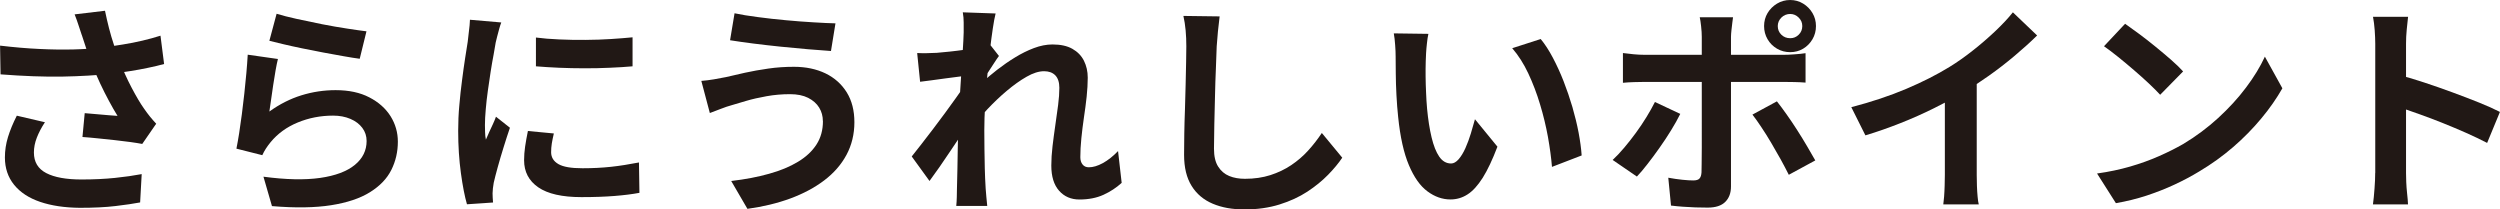
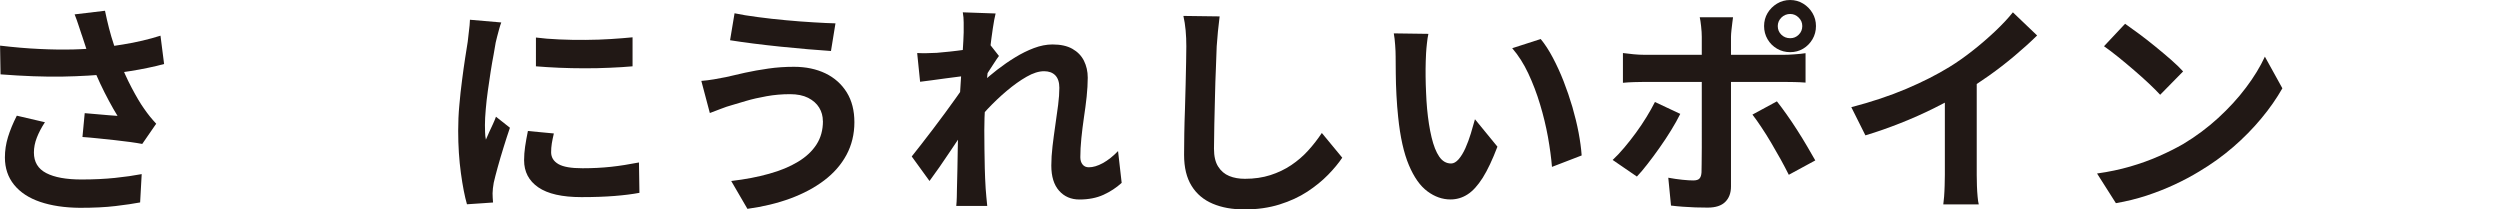
<svg xmlns="http://www.w3.org/2000/svg" id="_レイヤー_2" data-name="レイヤー 2" width="367.16" height="30.76" viewBox="0 0 367.16 30.76">
  <g id="_デザイン" data-name="デザイン">
    <g>
      <path d="M0,6.7c2.05,.24,3.97,.41,5.78,.49,1.8,.09,3.49,.11,5.05,.07,1.56-.04,2.99-.14,4.29-.3,1.01-.13,2-.27,2.95-.43,.96-.15,1.9-.34,2.84-.56,.93-.22,1.82-.46,2.66-.73l.53,4.16c-.73,.2-1.51,.39-2.36,.56-.85,.18-1.72,.34-2.62,.48-.9,.14-1.79,.27-2.67,.38-2.22,.24-4.66,.38-7.33,.43-2.66,.04-5.68-.07-9.04-.33l-.07-4.22Zm6.6,11.25c-.51,.77-.9,1.52-1.19,2.26-.29,.74-.43,1.47-.43,2.19,0,1.39,.6,2.39,1.81,3.02,1.21,.63,2.94,.94,5.18,.94,1.8,0,3.44-.08,4.9-.23,1.46-.15,2.78-.34,3.94-.56l-.23,4.16c-.92,.18-2.13,.35-3.61,.53-1.48,.18-3.24,.26-5.26,.26-2.22-.02-4.16-.31-5.81-.87-1.65-.56-2.93-1.4-3.83-2.51-.9-1.11-1.35-2.45-1.35-4.01,0-1.01,.15-2.01,.45-2.99,.3-.98,.73-2.03,1.3-3.15l4.12,.96ZM12.01,5.15c-.13-.37-.29-.84-.46-1.39-.18-.55-.37-1.1-.59-1.65l4.46-.53c.18,.86,.37,1.71,.59,2.56,.22,.85,.46,1.67,.73,2.47,.26,.8,.53,1.56,.79,2.26,.51,1.36,1.11,2.7,1.8,4.01,.69,1.31,1.3,2.34,1.83,3.08,.29,.42,.58,.81,.87,1.17,.3,.36,.6,.71,.91,1.04l-2.05,2.97c-.46-.09-1.05-.18-1.75-.28-.7-.1-1.47-.19-2.29-.28-.83-.09-1.65-.18-2.48-.26-.82-.09-1.58-.15-2.26-.2l.33-3.5c.55,.04,1.13,.09,1.75,.15,.62,.06,1.19,.1,1.73,.15,.54,.04,.98,.08,1.34,.1-.4-.64-.81-1.36-1.25-2.18-.44-.81-.87-1.67-1.29-2.56-.42-.89-.8-1.79-1.16-2.69-.35-.92-.65-1.76-.91-2.51-.25-.75-.47-1.4-.64-1.95Z" style="fill: #211815;" />
-       <path d="M40.82,8.65c-.11,.44-.23,1.01-.35,1.7-.12,.69-.24,1.41-.35,2.16-.11,.75-.21,1.46-.31,2.15-.1,.68-.18,1.25-.25,1.72,1.5-1.08,3.06-1.87,4.7-2.38,1.64-.51,3.32-.76,5.03-.76,1.94,0,3.59,.35,4.95,1.06,1.36,.7,2.4,1.63,3.12,2.77,.71,1.14,1.07,2.39,1.07,3.73,0,1.5-.32,2.88-.96,4.16-.64,1.28-1.68,2.36-3.14,3.27s-3.36,1.54-5.71,1.91c-2.35,.37-5.25,.42-8.68,.13l-1.25-4.32c3.3,.44,6.07,.5,8.32,.18,2.24-.32,3.94-.96,5.1-1.91s1.73-2.13,1.73-3.51c0-.73-.21-1.37-.63-1.93-.42-.56-1-1-1.75-1.32-.75-.32-1.6-.48-2.54-.48-1.85,0-3.58,.34-5.2,1.01-1.62,.67-2.94,1.63-3.98,2.89-.29,.35-.52,.68-.71,.97-.19,.3-.36,.61-.51,.94l-3.8-.96c.13-.64,.26-1.39,.4-2.26,.13-.87,.26-1.8,.4-2.81,.13-1,.25-2.01,.36-3.02,.11-1.01,.21-2.01,.3-3,.09-.99,.15-1.89,.2-2.71l4.42,.63Zm-.2-6.63c.79,.24,1.78,.5,2.97,.76s2.43,.52,3.73,.78c1.3,.25,2.52,.47,3.68,.64,1.16,.18,2.1,.31,2.82,.4l-.99,4.03c-.66-.09-1.46-.21-2.39-.38-.94-.17-1.93-.35-2.97-.54-1.05-.2-2.07-.4-3.09-.61-1.01-.21-1.94-.41-2.77-.61-.84-.2-1.52-.36-2.05-.5l1.06-3.96Z" style="fill: #211815;" />
      <path d="M73.62,3.3c-.09,.22-.19,.53-.3,.92-.11,.4-.21,.78-.31,1.16-.1,.37-.17,.66-.21,.86-.07,.46-.17,1.06-.31,1.8-.14,.74-.29,1.56-.43,2.48-.14,.91-.28,1.84-.41,2.79-.13,.95-.24,1.86-.31,2.74-.08,.88-.12,1.65-.12,2.31,0,.31,0,.66,.02,1.06,.01,.4,.05,.76,.12,1.09,.15-.37,.32-.75,.49-1.12,.18-.37,.35-.75,.53-1.14,.18-.38,.33-.75,.46-1.11l2.05,1.62c-.31,.9-.62,1.87-.94,2.9-.32,1.03-.61,2.01-.86,2.92-.25,.91-.45,1.67-.58,2.26-.04,.24-.08,.52-.12,.82-.03,.31-.05,.55-.05,.73s0,.39,.02,.64c.01,.25,.03,.49,.05,.71l-3.83,.26c-.33-1.14-.63-2.67-.89-4.57-.26-1.9-.4-3.98-.4-6.22,0-1.23,.05-2.49,.17-3.76,.11-1.28,.24-2.5,.4-3.68,.15-1.18,.3-2.25,.45-3.22,.14-.97,.27-1.77,.38-2.41,.04-.46,.1-.98,.18-1.57,.08-.58,.13-1.14,.15-1.67l4.62,.4Zm7.72,16.3c-.13,.55-.23,1.04-.3,1.47-.07,.43-.1,.86-.1,1.3,0,.35,.09,.68,.26,.97,.18,.3,.45,.55,.81,.76,.36,.21,.84,.36,1.42,.46,.58,.1,1.29,.15,2.13,.15,1.47,0,2.86-.07,4.16-.21,1.3-.14,2.67-.36,4.12-.64l.07,4.46c-1.06,.2-2.27,.35-3.65,.46-1.38,.11-3,.17-4.87,.17-2.84,0-4.95-.48-6.34-1.44s-2.08-2.28-2.08-3.98c0-.64,.05-1.3,.15-2,.1-.69,.24-1.46,.41-2.29l3.8,.36Zm-2.64-14.09c1.01,.13,2.15,.23,3.42,.28,1.26,.06,2.55,.08,3.86,.07,1.31-.01,2.57-.05,3.78-.13,1.21-.08,2.25-.16,3.14-.25v4.26c-1.01,.09-2.12,.16-3.33,.21-1.21,.06-2.45,.08-3.73,.08s-2.52-.03-3.75-.08c-1.22-.05-2.35-.13-3.38-.21V5.51Z" style="fill: #211815;" />
      <path d="M120.85,17.79c0-.73-.18-1.39-.54-1.98-.36-.59-.9-1.07-1.62-1.44-.72-.36-1.6-.54-2.66-.54-1.19,0-2.34,.1-3.45,.3-1.11,.2-2.1,.42-2.97,.68-.87,.25-1.59,.47-2.16,.64-.48,.13-1.02,.31-1.6,.54-.58,.23-1.12,.43-1.6,.61l-1.25-4.72c.57-.04,1.19-.12,1.85-.23,.66-.11,1.25-.22,1.78-.33,.81-.2,1.74-.41,2.79-.64,1.04-.23,2.18-.43,3.42-.61,1.23-.18,2.49-.26,3.76-.26,1.76,0,3.31,.33,4.64,.97,1.33,.65,2.37,1.58,3.12,2.79,.75,1.21,1.12,2.67,1.12,4.39s-.39,3.35-1.16,4.78c-.77,1.43-1.86,2.68-3.27,3.75-1.41,1.07-3.07,1.95-4.98,2.66-1.91,.7-4.02,1.21-6.3,1.52l-2.38-4.09c2.05-.24,3.9-.59,5.56-1.06,1.66-.46,3.08-1.05,4.26-1.77,1.18-.71,2.08-1.56,2.71-2.54,.63-.98,.94-2.12,.94-3.42ZM107.88,1.95c.95,.2,2.08,.39,3.42,.56,1.33,.18,2.71,.33,4.12,.46s2.77,.24,4.06,.31c1.29,.08,2.36,.13,3.22,.15l-.66,4.06c-.97-.07-2.1-.15-3.4-.26-1.3-.11-2.64-.24-4.03-.38s-2.72-.3-4.01-.46c-1.29-.17-2.41-.32-3.38-.48l.66-3.96Z" style="fill: #211815;" />
      <path d="M141.93,11.12c-.35,.04-.8,.1-1.35,.17-.55,.07-1.14,.14-1.77,.23-.63,.09-1.26,.18-1.9,.26-.64,.09-1.23,.17-1.78,.23l-.43-4.22c.48,.02,.94,.03,1.37,.02,.43-.01,.93-.03,1.5-.05,.53-.04,1.16-.1,1.9-.18,.74-.08,1.48-.17,2.24-.28,.76-.11,1.47-.23,2.13-.36,.66-.13,1.18-.26,1.55-.4l1.32,1.68c-.2,.26-.42,.59-.68,.99-.25,.4-.51,.8-.78,1.2-.26,.41-.5,.76-.69,1.07l-1.95,6.2c-.35,.51-.79,1.14-1.3,1.91-.52,.77-1.06,1.58-1.63,2.44-.57,.86-1.13,1.68-1.68,2.47-.55,.79-1.05,1.49-1.49,2.08l-2.61-3.6c.42-.53,.9-1.14,1.44-1.83,.54-.69,1.11-1.43,1.7-2.21s1.18-1.56,1.75-2.34c.57-.78,1.11-1.52,1.6-2.21,.5-.69,.91-1.29,1.24-1.8l.07-.86,.23-.63Zm-.4-6.34v-1.47c0-.5-.04-1-.13-1.5l4.82,.17c-.13,.51-.27,1.24-.41,2.19-.14,.96-.29,2.05-.43,3.28-.14,1.23-.28,2.52-.4,3.88-.12,1.35-.22,2.7-.3,4.04-.08,1.34-.12,2.6-.12,3.76,0,.9,0,1.82,.02,2.74,.01,.92,.03,1.87,.05,2.84,.02,.97,.07,1.97,.13,3,.02,.29,.05,.69,.1,1.2,.04,.52,.09,.96,.13,1.34h-4.55c.04-.4,.07-.84,.08-1.32,.01-.48,.02-.86,.02-1.12,.02-1.08,.04-2.08,.07-3,.02-.92,.04-1.9,.05-2.94,.01-1.03,.04-2.23,.08-3.6,.02-.51,.05-1.15,.1-1.93,.04-.78,.09-1.64,.15-2.57,.05-.93,.12-1.89,.18-2.85,.07-.97,.13-1.88,.18-2.72,.05-.85,.1-1.57,.13-2.18,.03-.6,.05-1.02,.05-1.24Zm23.2,22.08c-.77,.7-1.66,1.29-2.67,1.75-1.01,.46-2.19,.69-3.53,.69-1.23,0-2.23-.43-2.99-1.29-.76-.86-1.14-2.09-1.14-3.7,0-.88,.06-1.83,.18-2.85,.12-1.02,.26-2.05,.41-3.09,.15-1.03,.29-2.02,.41-2.95,.12-.94,.18-1.78,.18-2.52,0-.81-.2-1.42-.59-1.83-.4-.41-.95-.61-1.65-.61-.77,0-1.63,.27-2.57,.81-.95,.54-1.91,1.23-2.9,2.06s-1.93,1.73-2.82,2.67c-.89,.95-1.67,1.85-2.33,2.71l-.03-5.08c.4-.44,.92-.96,1.57-1.55,.65-.59,1.39-1.21,2.21-1.85,.83-.64,1.69-1.24,2.61-1.8,.91-.56,1.84-1.02,2.77-1.37,.93-.35,1.84-.53,2.72-.53,1.19,0,2.16,.21,2.92,.64,.76,.43,1.33,1.01,1.7,1.75,.37,.74,.56,1.57,.56,2.49,0,.86-.06,1.79-.16,2.79-.11,1-.24,2.02-.4,3.05-.15,1.03-.28,2.06-.38,3.07-.1,1.01-.15,1.94-.15,2.77,0,.44,.11,.8,.33,1.07,.22,.28,.53,.41,.92,.41,.62,0,1.3-.2,2.05-.61,.75-.41,1.5-1,2.24-1.77l.53,4.65Z" style="fill: #211815;" />
      <path d="M179.12,2.41c-.09,.68-.17,1.42-.25,2.21-.08,.79-.14,1.52-.18,2.18-.02,.9-.06,2-.12,3.28-.06,1.29-.1,2.64-.13,4.04-.03,1.41-.07,2.79-.1,4.16-.03,1.36-.05,2.55-.05,3.56,0,1.1,.2,1.98,.61,2.62,.41,.65,.95,1.11,1.63,1.39,.68,.28,1.45,.41,2.31,.41,1.36,0,2.61-.18,3.73-.54,1.12-.36,2.15-.85,3.07-1.47,.92-.62,1.75-1.33,2.49-2.15,.74-.81,1.4-1.67,2-2.57l3,3.63c-.53,.79-1.22,1.63-2.08,2.51-.86,.88-1.88,1.71-3.05,2.48-1.18,.77-2.54,1.4-4.08,1.88-1.54,.48-3.25,.73-5.11,.73s-3.37-.28-4.7-.84c-1.33-.56-2.37-1.43-3.1-2.61-.74-1.18-1.11-2.7-1.11-4.57,0-.9,.01-1.93,.03-3.09,.02-1.16,.05-2.36,.1-3.61,.04-1.25,.08-2.48,.1-3.68,.02-1.2,.04-2.28,.07-3.25,.02-.97,.03-1.74,.03-2.31,0-.79-.03-1.57-.1-2.33-.07-.76-.18-1.47-.33-2.13l5.31,.07Z" style="fill: #211815;" />
      <path d="M209.78,4.98c-.09,.4-.16,.85-.21,1.35-.06,.51-.1,1-.13,1.48-.03,.48-.05,.88-.05,1.19-.02,.73-.03,1.47-.02,2.24,.01,.77,.03,1.56,.07,2.36,.03,.8,.08,1.6,.15,2.39,.15,1.58,.37,2.98,.66,4.19,.29,1.21,.66,2.15,1.12,2.82,.46,.67,1.04,1.01,1.75,1.01,.37,0,.74-.21,1.11-.63,.36-.42,.69-.96,.99-1.63,.3-.67,.56-1.38,.79-2.13,.23-.75,.43-1.45,.61-2.11l3.3,4.03c-.73,1.91-1.45,3.44-2.16,4.57-.72,1.13-1.46,1.95-2.23,2.44-.77,.5-1.61,.74-2.51,.74-1.19,0-2.32-.4-3.38-1.19-1.07-.79-1.97-2.07-2.72-3.84-.75-1.77-1.28-4.13-1.58-7.08-.11-1.01-.19-2.08-.25-3.2-.06-1.12-.09-2.19-.1-3.2-.01-1.01-.02-1.85-.02-2.51,0-.46-.02-1.01-.07-1.65-.04-.64-.11-1.21-.2-1.72l5.08,.07Zm16.5,.76c.62,.75,1.21,1.66,1.78,2.74,.57,1.08,1.1,2.23,1.58,3.46,.48,1.23,.91,2.49,1.29,3.78,.37,1.29,.68,2.54,.91,3.76,.23,1.22,.38,2.34,.45,3.35l-4.36,1.68c-.11-1.34-.31-2.8-.59-4.39-.29-1.58-.67-3.18-1.16-4.79-.48-1.61-1.06-3.12-1.73-4.55-.67-1.43-1.46-2.66-2.36-3.7l4.19-1.35Z" style="fill: #211815;" />
      <path d="M246.77,16.73c-.37,.75-.82,1.55-1.35,2.41-.53,.86-1.09,1.72-1.7,2.57-.61,.86-1.19,1.66-1.77,2.39-.57,.74-1.09,1.35-1.55,1.83l-3.56-2.44c.55-.51,1.12-1.11,1.7-1.8,.58-.69,1.16-1.42,1.72-2.19,.56-.77,1.08-1.54,1.55-2.31,.47-.77,.89-1.51,1.24-2.21l3.73,1.75Zm-8.42-8.94c.51,.07,1.03,.13,1.58,.18,.55,.05,1.09,.08,1.62,.08h20.36c.46,0,1.01-.02,1.63-.07,.63-.04,1.17-.1,1.63-.17v4.32c-.51-.04-1.06-.07-1.65-.08-.59-.01-1.12-.02-1.58-.02h-20.39c-.48,0-1.02,.01-1.6,.03-.58,.02-1.12,.05-1.6,.1V7.79Zm16.17-5.25c-.02,.15-.06,.41-.1,.76-.04,.35-.09,.72-.13,1.11-.04,.39-.07,.72-.07,1.01V27.39c0,.95-.28,1.7-.84,2.26-.56,.56-1.42,.84-2.59,.84-.59,0-1.2-.01-1.81-.03-.62-.02-1.22-.06-1.82-.1-.59-.04-1.18-.1-1.75-.17l-.4-4.09c.7,.13,1.39,.23,2.06,.3,.67,.07,1.2,.1,1.6,.1,.44,0,.75-.09,.92-.28,.18-.19,.27-.49,.3-.91,0-.2,0-.63,.02-1.29,.01-.66,.02-1.44,.02-2.34V5.41c0-.44-.03-.96-.1-1.57-.07-.61-.13-1.04-.2-1.3h4.88Zm6.44,12.34c.42,.53,.89,1.16,1.4,1.88,.52,.73,1.04,1.5,1.57,2.33,.53,.82,1.02,1.63,1.48,2.41,.46,.78,.86,1.47,1.19,2.06l-3.89,2.11c-.35-.7-.75-1.46-1.2-2.28-.45-.81-.92-1.63-1.4-2.44-.48-.81-.96-1.58-1.44-2.29-.47-.71-.91-1.33-1.3-1.83l3.6-1.95Zm-1.88-11.05c0-.7,.17-1.34,.51-1.91,.34-.57,.8-1.03,1.39-1.39,.58-.35,1.23-.53,1.93-.53s1.34,.18,1.91,.53c.57,.35,1.03,.81,1.37,1.39,.34,.57,.51,1.21,.51,1.91s-.17,1.35-.51,1.93c-.34,.58-.8,1.05-1.37,1.39-.57,.34-1.21,.51-1.91,.51s-1.35-.17-1.93-.51c-.58-.34-1.05-.8-1.39-1.39-.34-.58-.51-1.23-.51-1.93Zm2.01,0c0,.51,.18,.93,.53,1.27,.35,.34,.78,.51,1.29,.51s.9-.17,1.25-.51c.35-.34,.53-.76,.53-1.27s-.18-.9-.53-1.25c-.35-.35-.77-.53-1.25-.53s-.94,.18-1.29,.53c-.35,.35-.53,.77-.53,1.25Z" style="fill: #211815;" />
      <path d="M271.89,15.74c2.97-.77,5.66-1.67,8.07-2.69s4.53-2.1,6.35-3.22c1.14-.7,2.29-1.51,3.45-2.43,1.16-.91,2.24-1.85,3.27-2.82,1.02-.97,1.89-1.89,2.59-2.77l3.56,3.4c-1.01,.99-2.12,1.99-3.32,3-1.2,1.01-2.45,1.98-3.75,2.9-1.3,.92-2.59,1.77-3.86,2.54-1.25,.73-2.66,1.47-4.21,2.24-1.55,.77-3.18,1.5-4.9,2.18-1.72,.68-3.44,1.29-5.18,1.81l-2.08-4.16Zm13.73-3.8l4.69-1.09v14.85c0,.48,.01,1.01,.03,1.58,.02,.57,.05,1.11,.1,1.6,.04,.5,.1,.87,.17,1.14h-5.21c.04-.26,.08-.64,.12-1.14s.06-1.03,.08-1.6c.02-.57,.03-1.1,.03-1.58V11.95Z" style="fill: #211815;" />
      <path d="M307.99,25.48c1.72-.24,3.33-.58,4.85-1.02s2.93-.95,4.22-1.52c1.3-.57,2.49-1.17,3.56-1.78,1.87-1.12,3.59-2.4,5.15-3.83,1.56-1.43,2.93-2.92,4.09-4.47,1.17-1.55,2.09-3.06,2.77-4.54l2.57,4.65c-.84,1.47-1.86,2.95-3.09,4.42-1.22,1.47-2.6,2.88-4.14,4.21-1.54,1.33-3.2,2.52-4.98,3.58-1.12,.68-2.33,1.33-3.63,1.93-1.3,.61-2.67,1.14-4.11,1.62-1.44,.47-2.94,.84-4.5,1.11l-2.77-4.36Zm4.12-21.98c.57,.4,1.24,.88,2.01,1.45,.77,.57,1.57,1.19,2.39,1.86,.83,.67,1.6,1.33,2.33,1.96,.73,.64,1.32,1.21,1.78,1.72l-3.37,3.43c-.42-.46-.97-1.01-1.65-1.65-.68-.64-1.42-1.3-2.21-1.98-.79-.68-1.57-1.33-2.34-1.95-.77-.62-1.45-1.13-2.05-1.55l3.1-3.3Z" style="fill: #211815;" />
-       <path d="M348.84,25.41V6.43c0-.57-.03-1.23-.08-1.98-.06-.75-.14-1.41-.25-1.98h5.15c-.07,.57-.13,1.21-.2,1.9-.07,.69-.1,1.38-.1,2.06V25.41c0,.31,.01,.74,.03,1.3,.02,.56,.07,1.14,.13,1.73,.07,.59,.11,1.12,.13,1.58h-5.15c.09-.66,.17-1.43,.23-2.31,.07-.88,.1-1.65,.1-2.31Zm3.53-14.39c1.1,.29,2.33,.65,3.7,1.11,1.36,.45,2.74,.93,4.12,1.44,1.39,.51,2.69,1.01,3.91,1.5s2.24,.95,3.05,1.37l-1.88,4.55c-.92-.48-1.95-.97-3.07-1.47s-2.26-.97-3.42-1.44-2.29-.89-3.4-1.29c-1.11-.4-2.12-.75-3.02-1.06v-4.72Z" style="fill: #211815;" />
    </g>
  </g>
</svg>